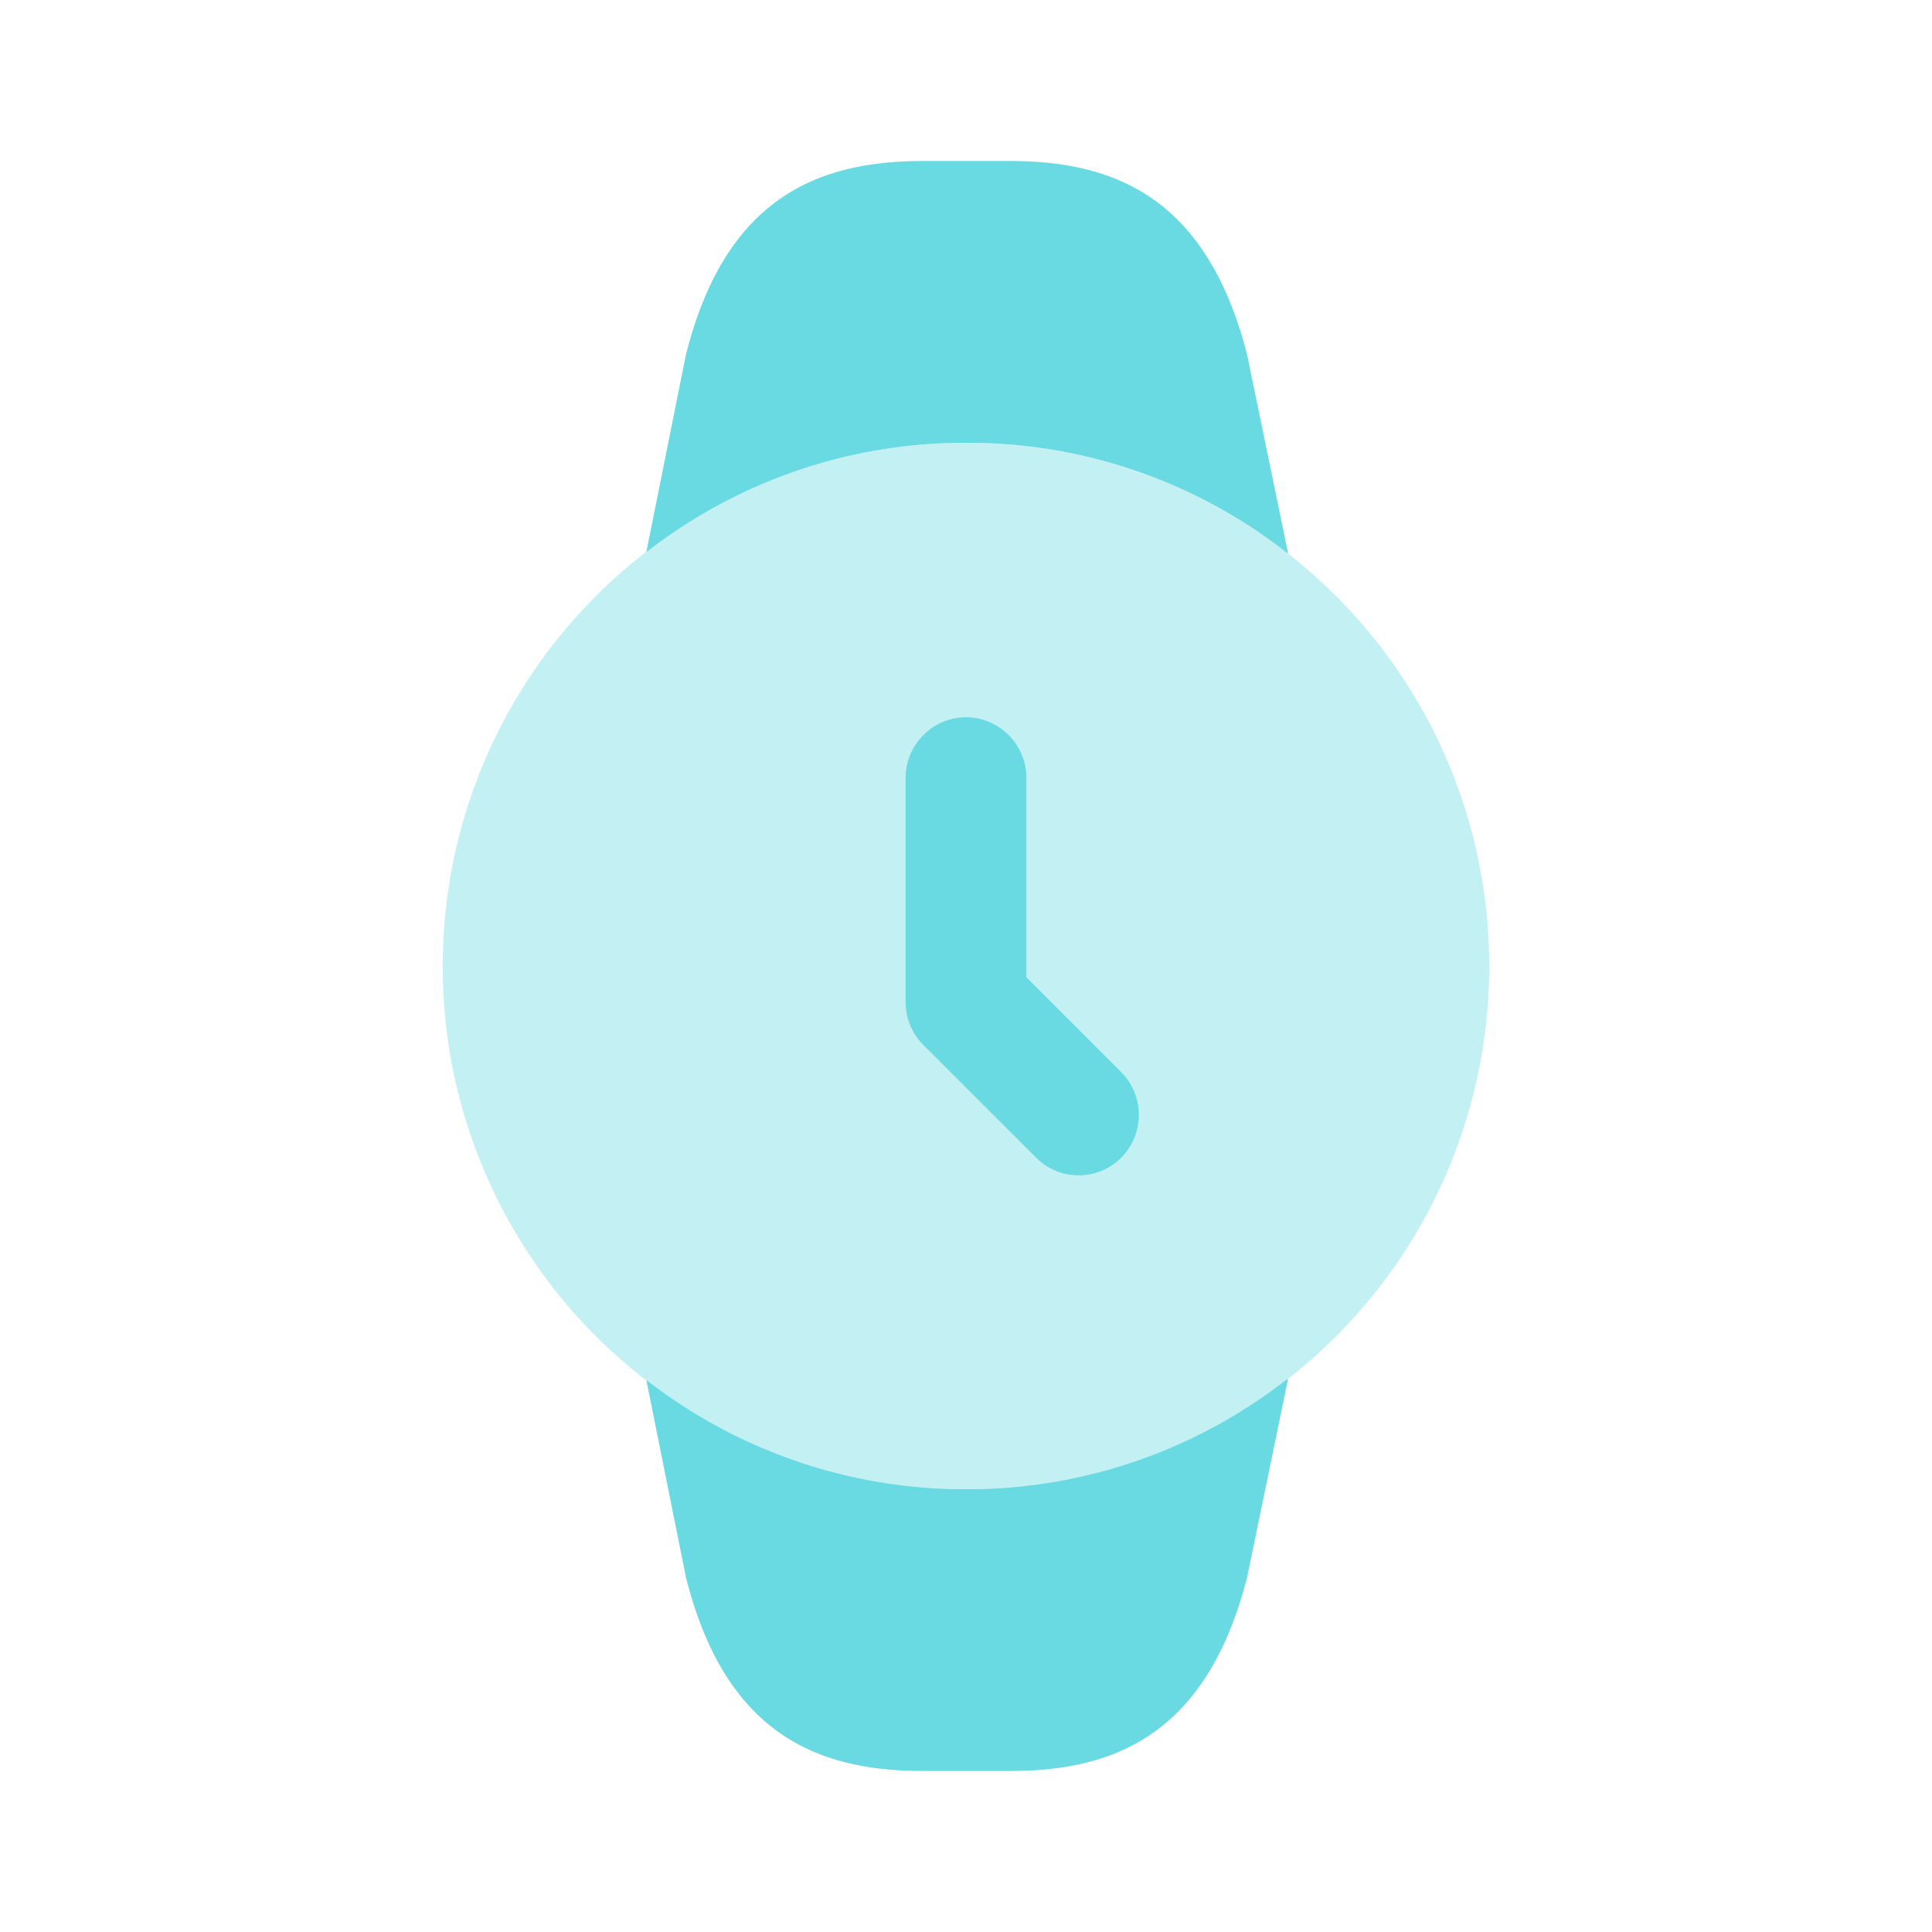
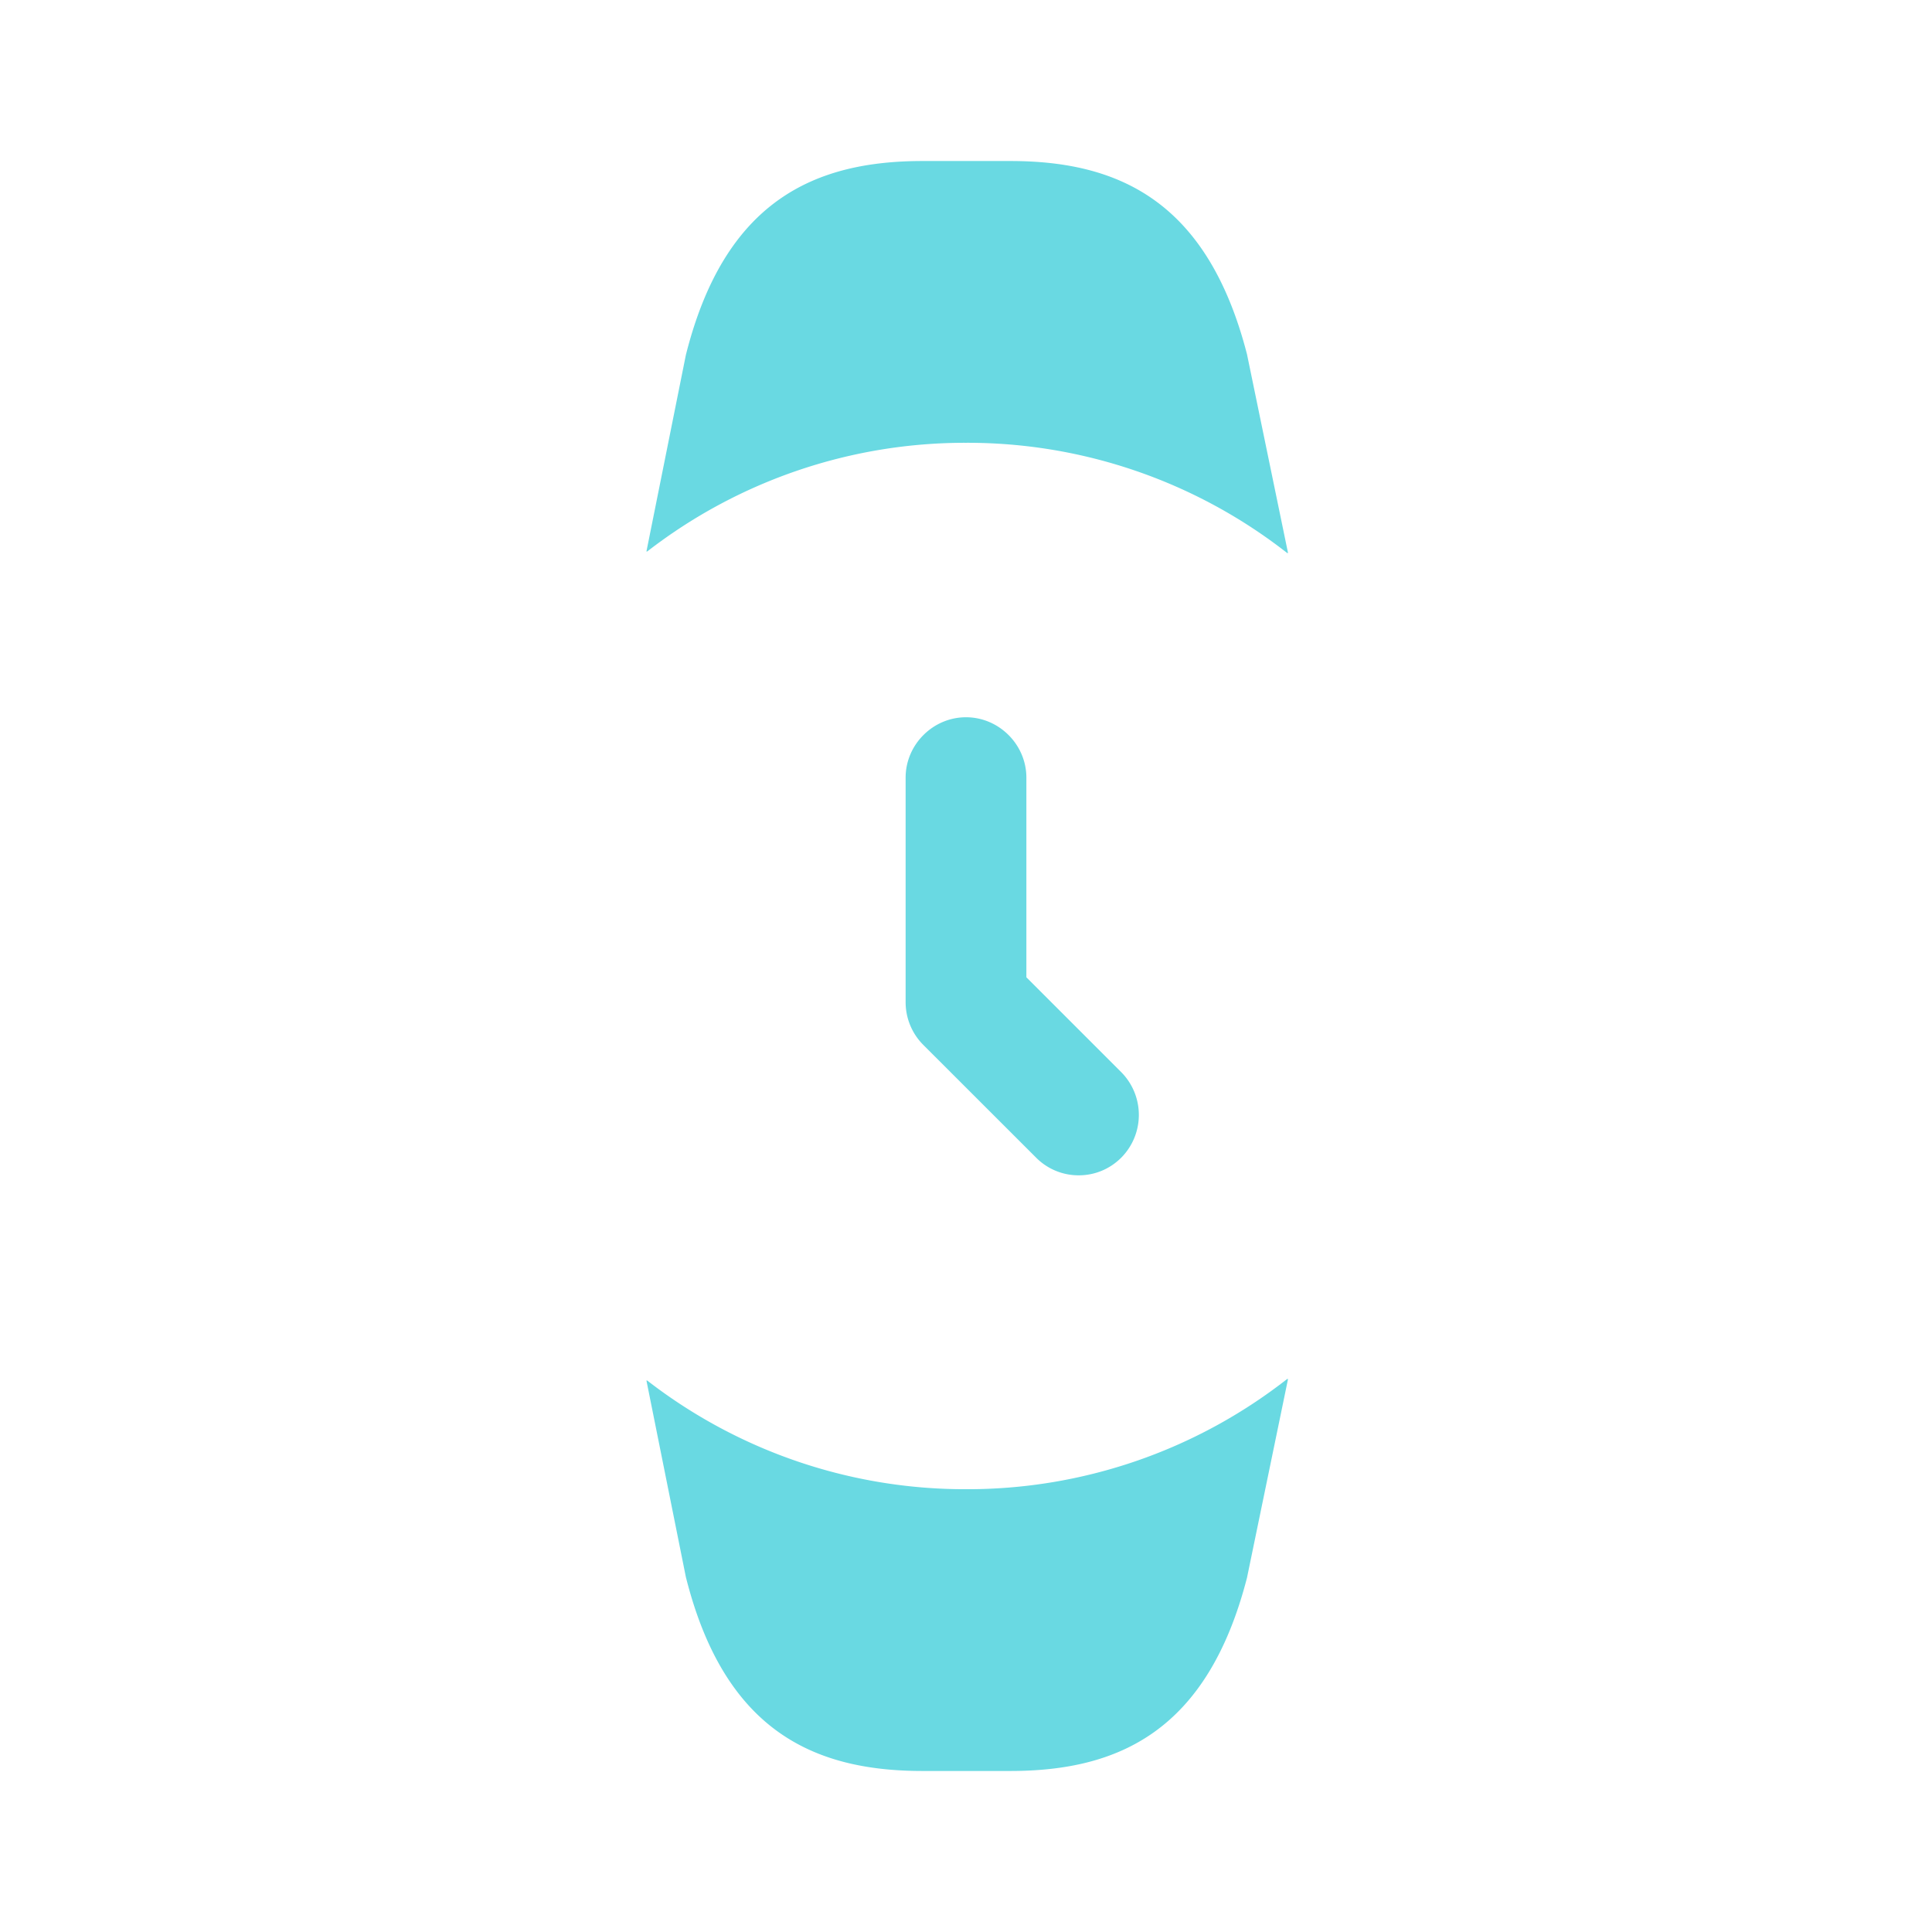
<svg xmlns="http://www.w3.org/2000/svg" width="32" height="32" fill="none">
-   <path fill="#69D9E2" d="M7.333 16A8.666 8.666 0 0 1 16 7.333 8.666 8.666 0 0 1 24.666 16a8.678 8.678 0 0 1-3.333 6.84h-.013A8.59 8.59 0 0 1 16 24.666a8.591 8.591 0 0 1-5.28-1.8h-.014A8.648 8.648 0 0 1 7.333 16Z" opacity=".4" />
  <path fill="#69D9E2" d="M10.707 22.866h.013a8.592 8.592 0 0 0 5.28 1.8 8.59 8.59 0 0 0 5.32-1.826h.014l-.68 3.293c-.654 2.534-2.12 3.2-3.92 3.2H15.28c-1.8 0-3.28-.666-3.92-3.213l-.653-3.254ZM10.707 9.134h.013a8.592 8.592 0 0 1 5.28-1.8 8.59 8.59 0 0 1 5.32 1.826h.014l-.68-3.293c-.654-2.533-2.12-3.2-3.92-3.2H15.28c-1.8 0-3.28.667-3.92 3.213l-.653 3.254ZM17.867 19.467a.989.989 0 0 1-.707-.294l-1.867-1.866A1 1 0 0 1 15 16.6v-3.72c0-.547.453-1 1-1 .547 0 1 .453 1 1v3.307l1.573 1.573a1.006 1.006 0 0 1 0 1.413c-.2.2-.453.294-.706.294Z" />
</svg>